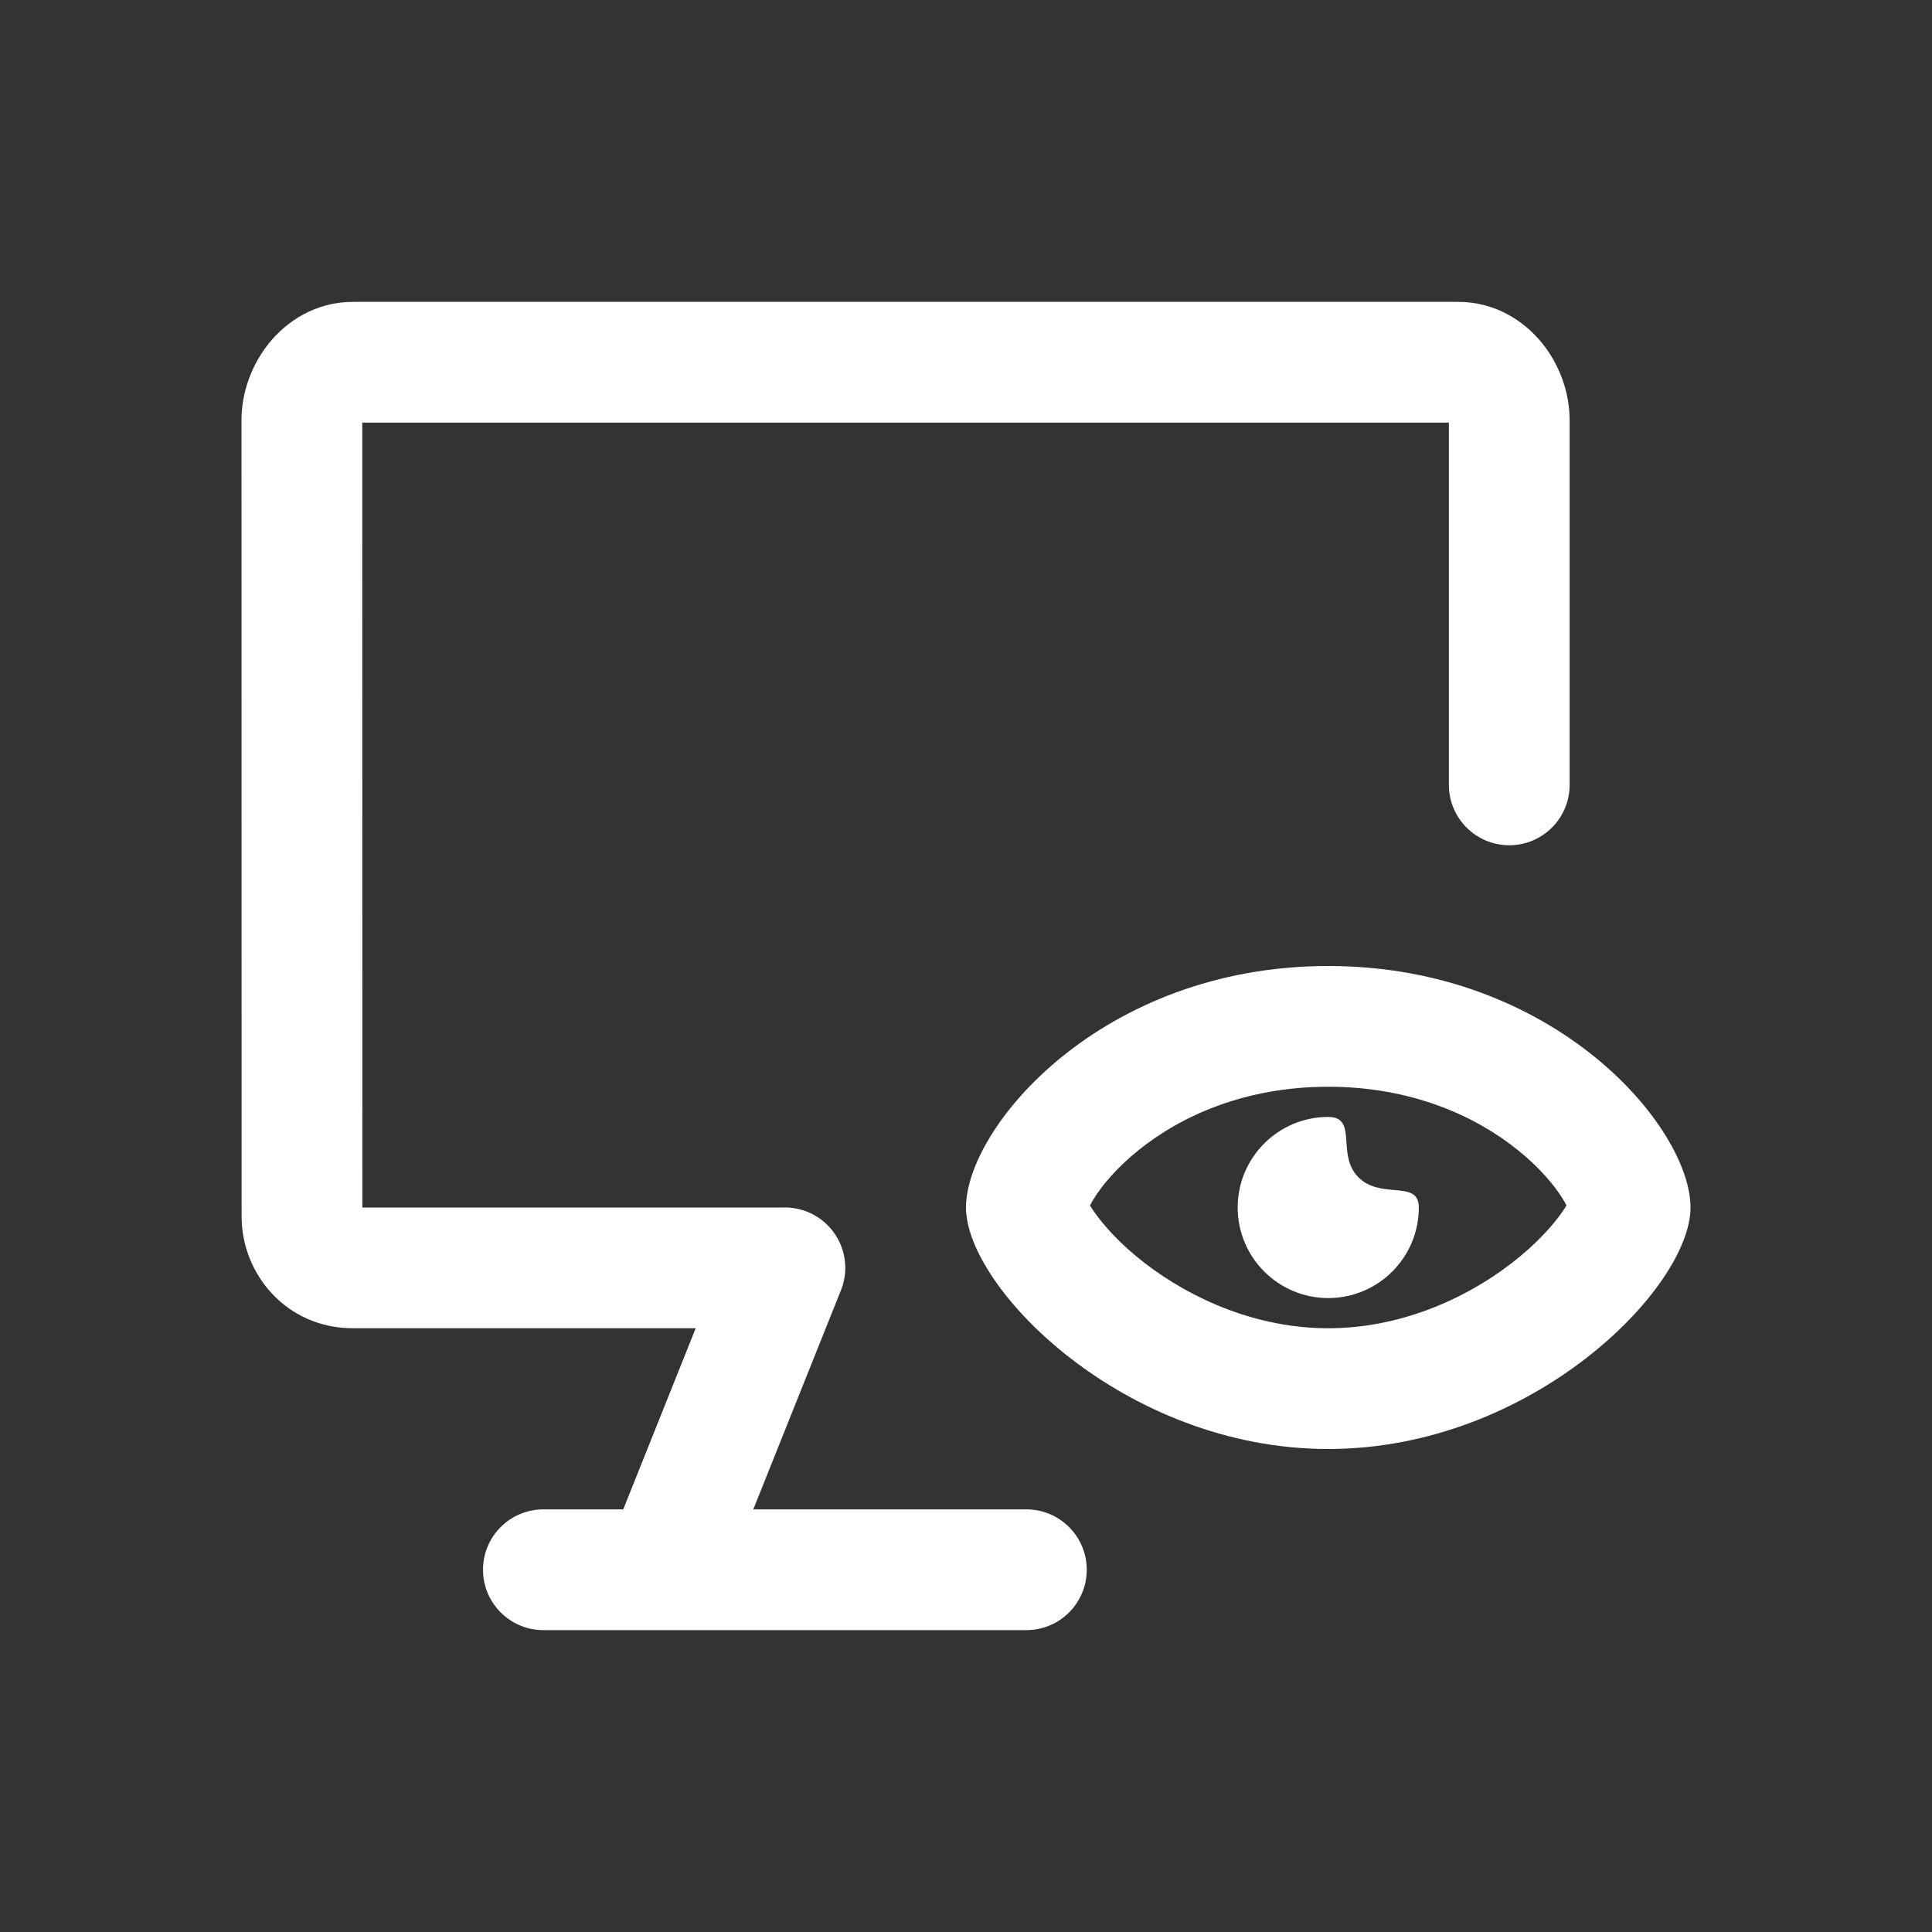
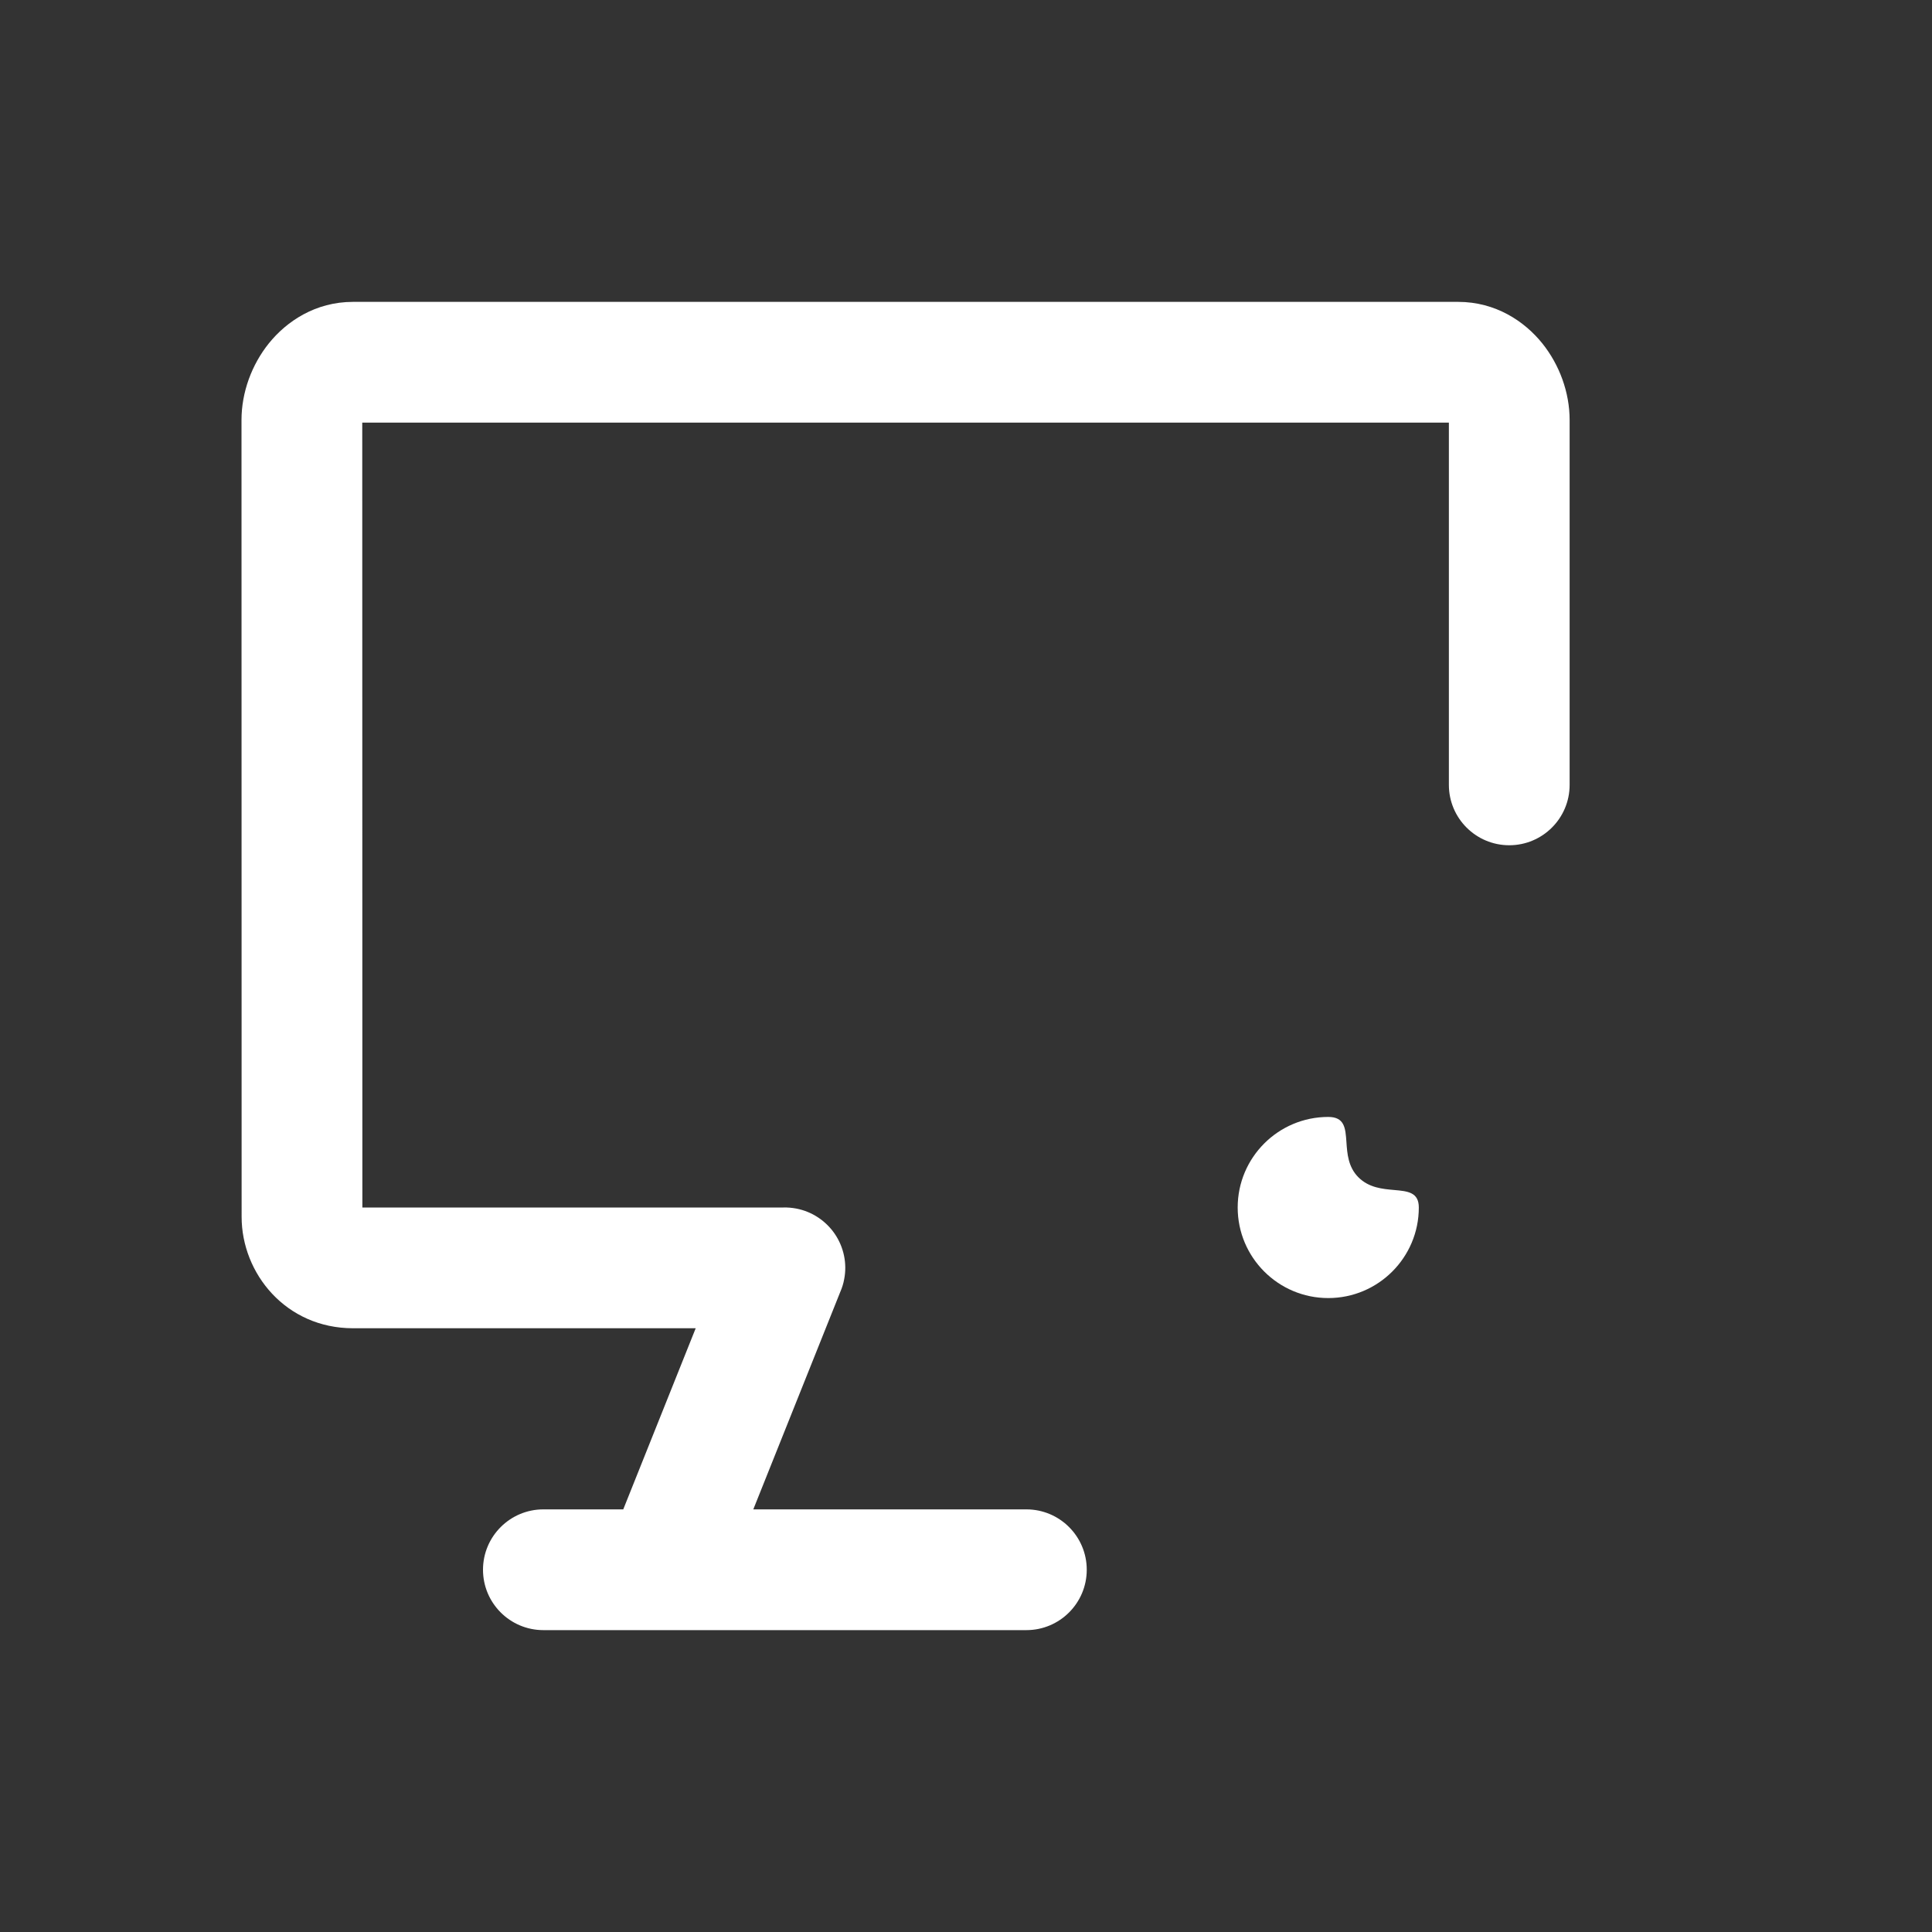
<svg xmlns="http://www.w3.org/2000/svg" width="32" height="32" viewBox="0 0 32 32" fill="none">
  <rect x="0" y="0" width="32" height="32" fill="#333333" stroke="none" />
-   <path d="M5.846 5C5.225 5 4.747 5.322 4.453 5.687C4.168 6.042 4 6.5 4 6.957L4.002 20.154C4.002 21.094 4.737 22 5.848 22H11.523L10.323 25H9C8.448 25 8 25.448 8 26C8 26.552 8.448 27 9 27H10.977C10.992 27 11.007 27 11.023 27H17C17.552 27 18 26.552 18 26C18 25.448 17.552 25 17 25H12.477L13.92 21.392C13.948 21.328 13.969 21.26 13.982 21.189C14.034 20.924 13.974 20.655 13.828 20.439C13.681 20.223 13.452 20.067 13.186 20.017C13.116 20.004 13.046 19.998 12.977 20H6.002L6 7H23.998V13C23.998 13.552 24.446 14 24.998 14C25.55 14 25.998 13.552 25.998 13V6.957C25.998 6.5 25.83 6.042 25.545 5.687C25.251 5.322 24.773 5 24.152 5H5.846Z" fill="white" />
+   <path d="M5.846 5C5.225 5 4.747 5.322 4.453 5.687C4.168 6.042 4 6.5 4 6.957L4.002 20.154C4.002 21.094 4.737 22 5.848 22H11.523L10.323 25H9C8.448 25 8 25.448 8 26C8 26.552 8.448 27 9 27H10.977H17C17.552 27 18 26.552 18 26C18 25.448 17.552 25 17 25H12.477L13.92 21.392C13.948 21.328 13.969 21.26 13.982 21.189C14.034 20.924 13.974 20.655 13.828 20.439C13.681 20.223 13.452 20.067 13.186 20.017C13.116 20.004 13.046 19.998 12.977 20H6.002L6 7H23.998V13C23.998 13.552 24.446 14 24.998 14C25.55 14 25.998 13.552 25.998 13V6.957C25.998 6.5 25.83 6.042 25.545 5.687C25.251 5.322 24.773 5 24.152 5H5.846Z" fill="white" />
  <path d="M22 21.5C22.828 21.5 23.5 20.828 23.5 20C23.5 19.747 23.318 19.73 23.091 19.71C22.898 19.693 22.673 19.673 22.5 19.5C22.329 19.329 22.314 19.107 22.301 18.915C22.285 18.686 22.272 18.5 22 18.5C21.172 18.5 20.5 19.172 20.5 20C20.5 20.828 21.172 21.5 22 21.5Z" fill="white" />
-   <path fill-rule="evenodd" clip-rule="evenodd" d="M22 24C25.375 24 28 21.333 28 20C28 18.667 25.75 16 22 16C18.25 16 16 18.667 16 20C16 21.333 18.625 24 22 24ZM25.946 19.965C25.931 19.935 25.911 19.901 25.887 19.861C25.747 19.634 25.505 19.343 25.149 19.056C24.448 18.488 23.385 18 22 18C20.615 18 19.552 18.488 18.851 19.056C18.495 19.343 18.253 19.634 18.113 19.861C18.089 19.901 18.069 19.935 18.054 19.965C18.07 19.992 18.09 20.024 18.114 20.059C18.28 20.301 18.561 20.611 18.957 20.918C19.756 21.535 20.837 22 22 22C23.163 22 24.244 21.535 25.043 20.918C25.439 20.611 25.72 20.301 25.886 20.059C25.91 20.024 25.93 19.992 25.946 19.965Z" fill="white" />
</svg>